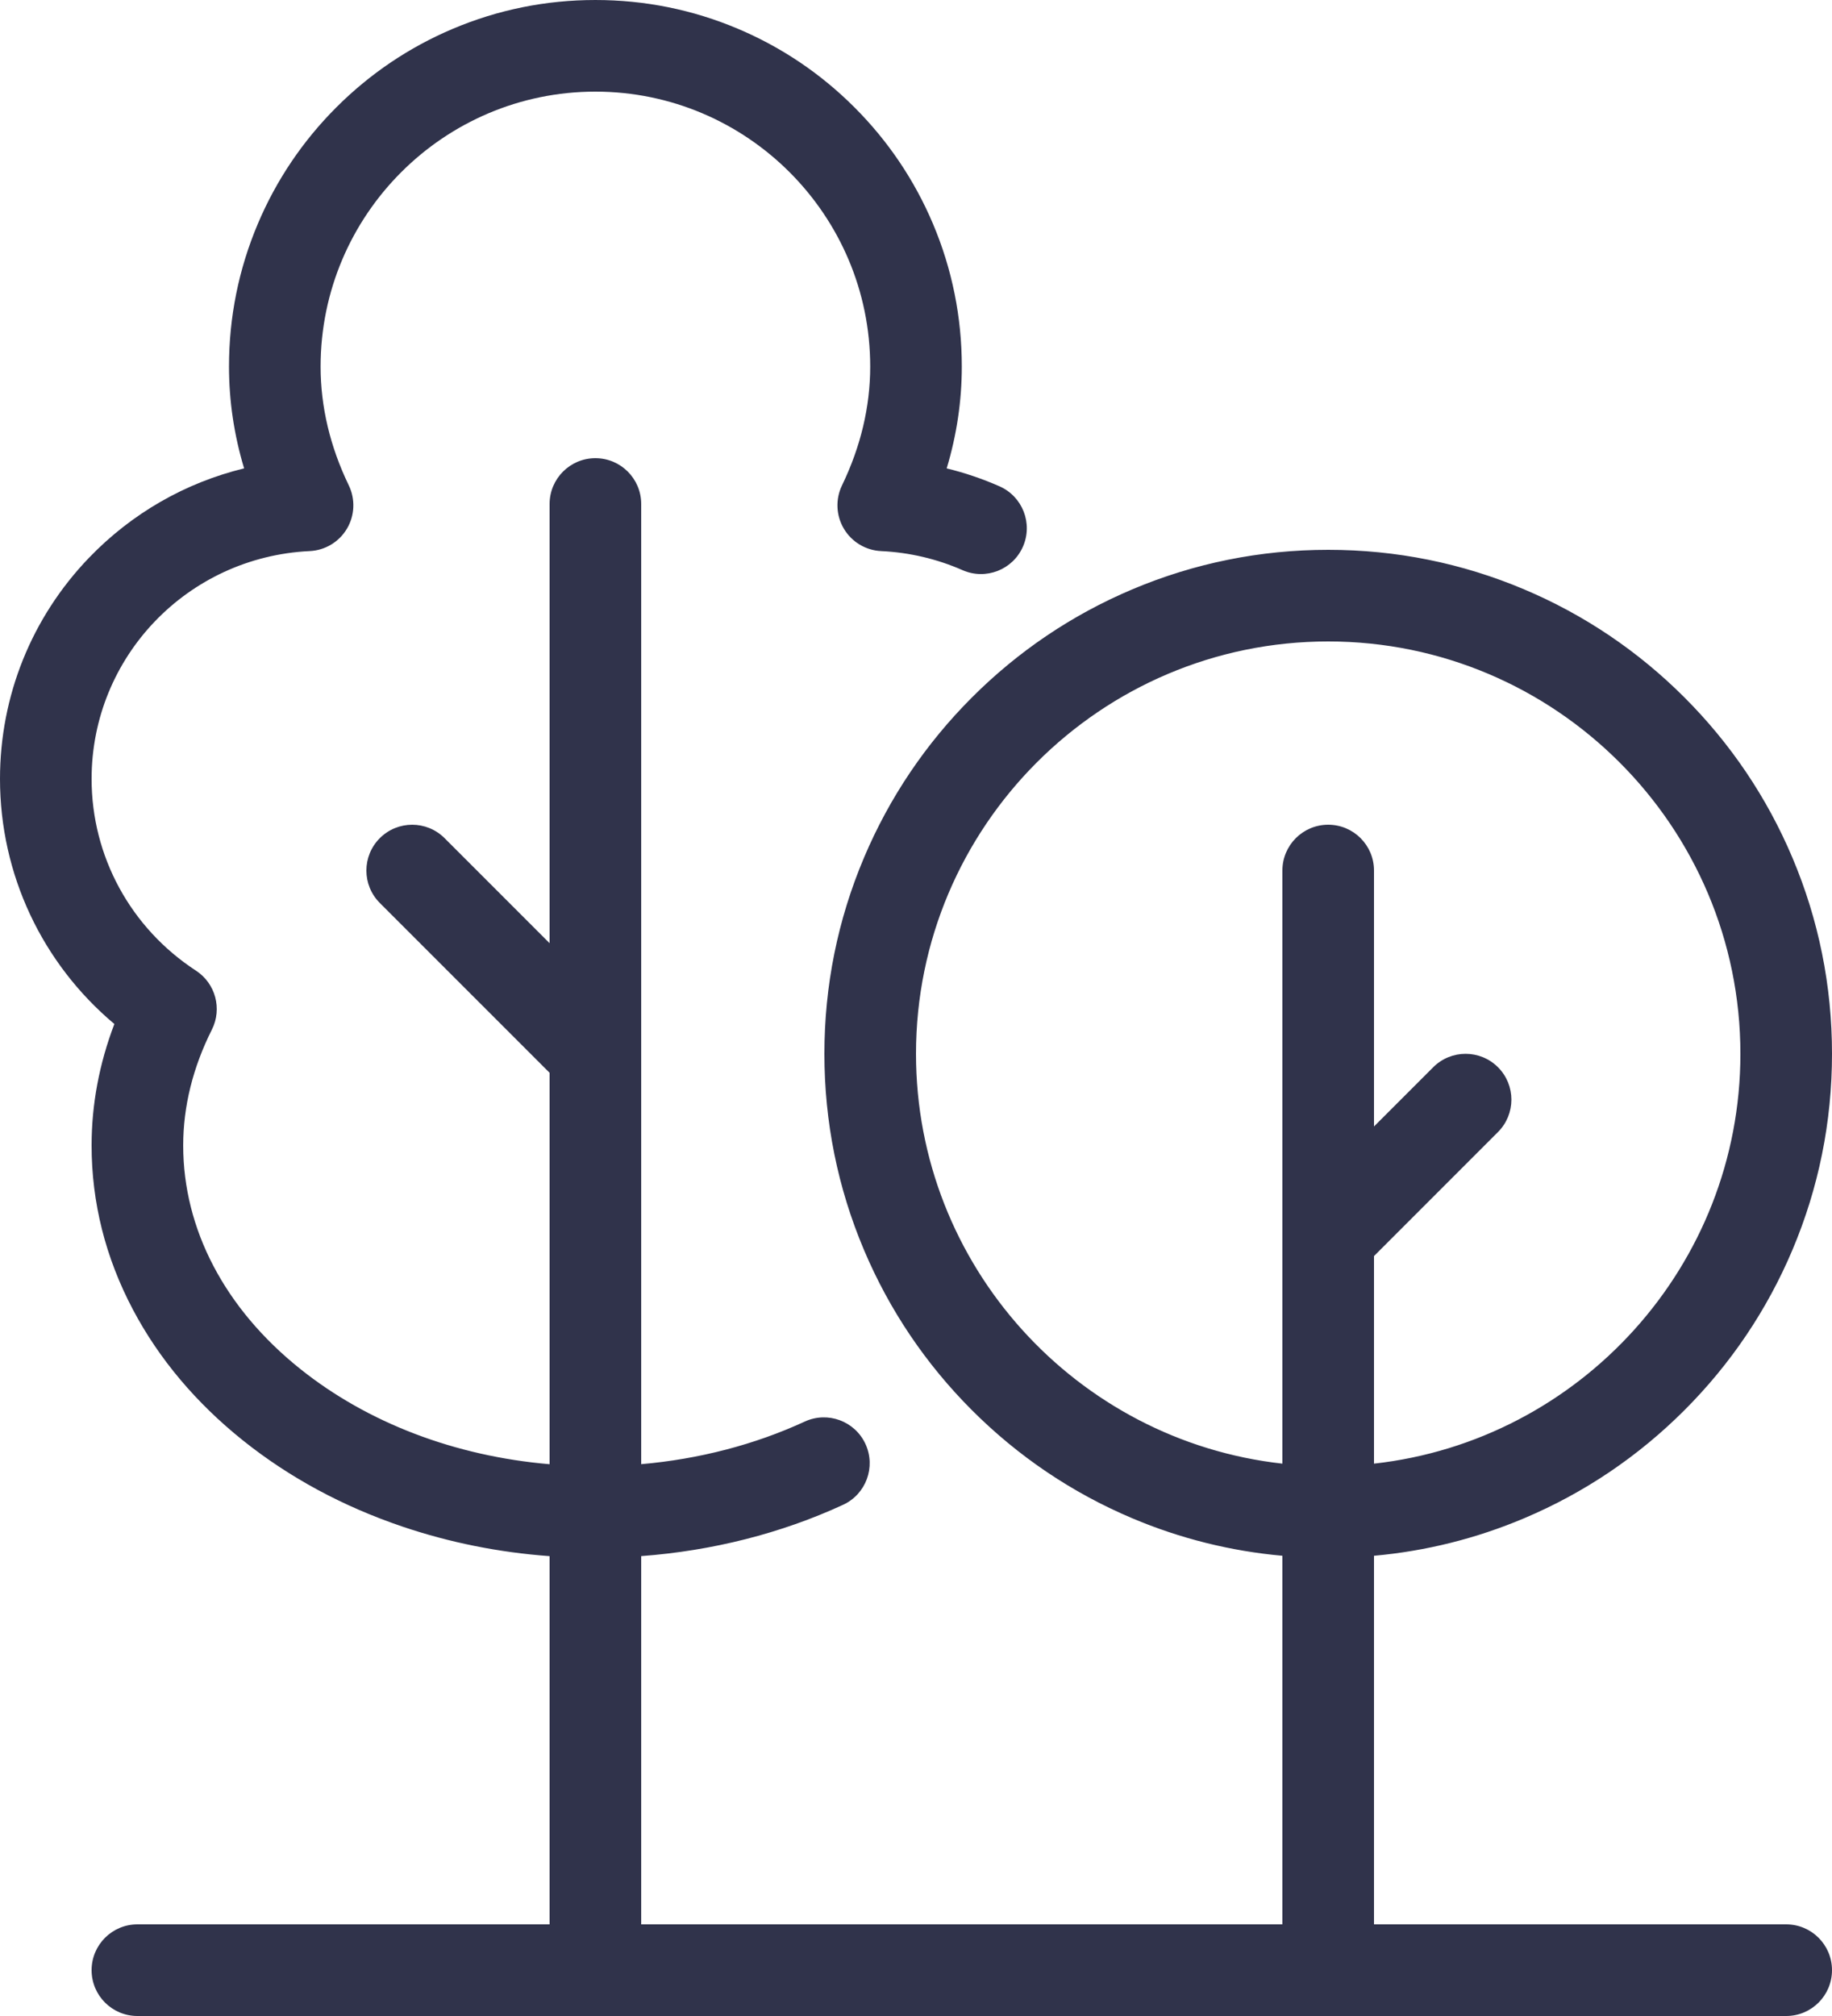
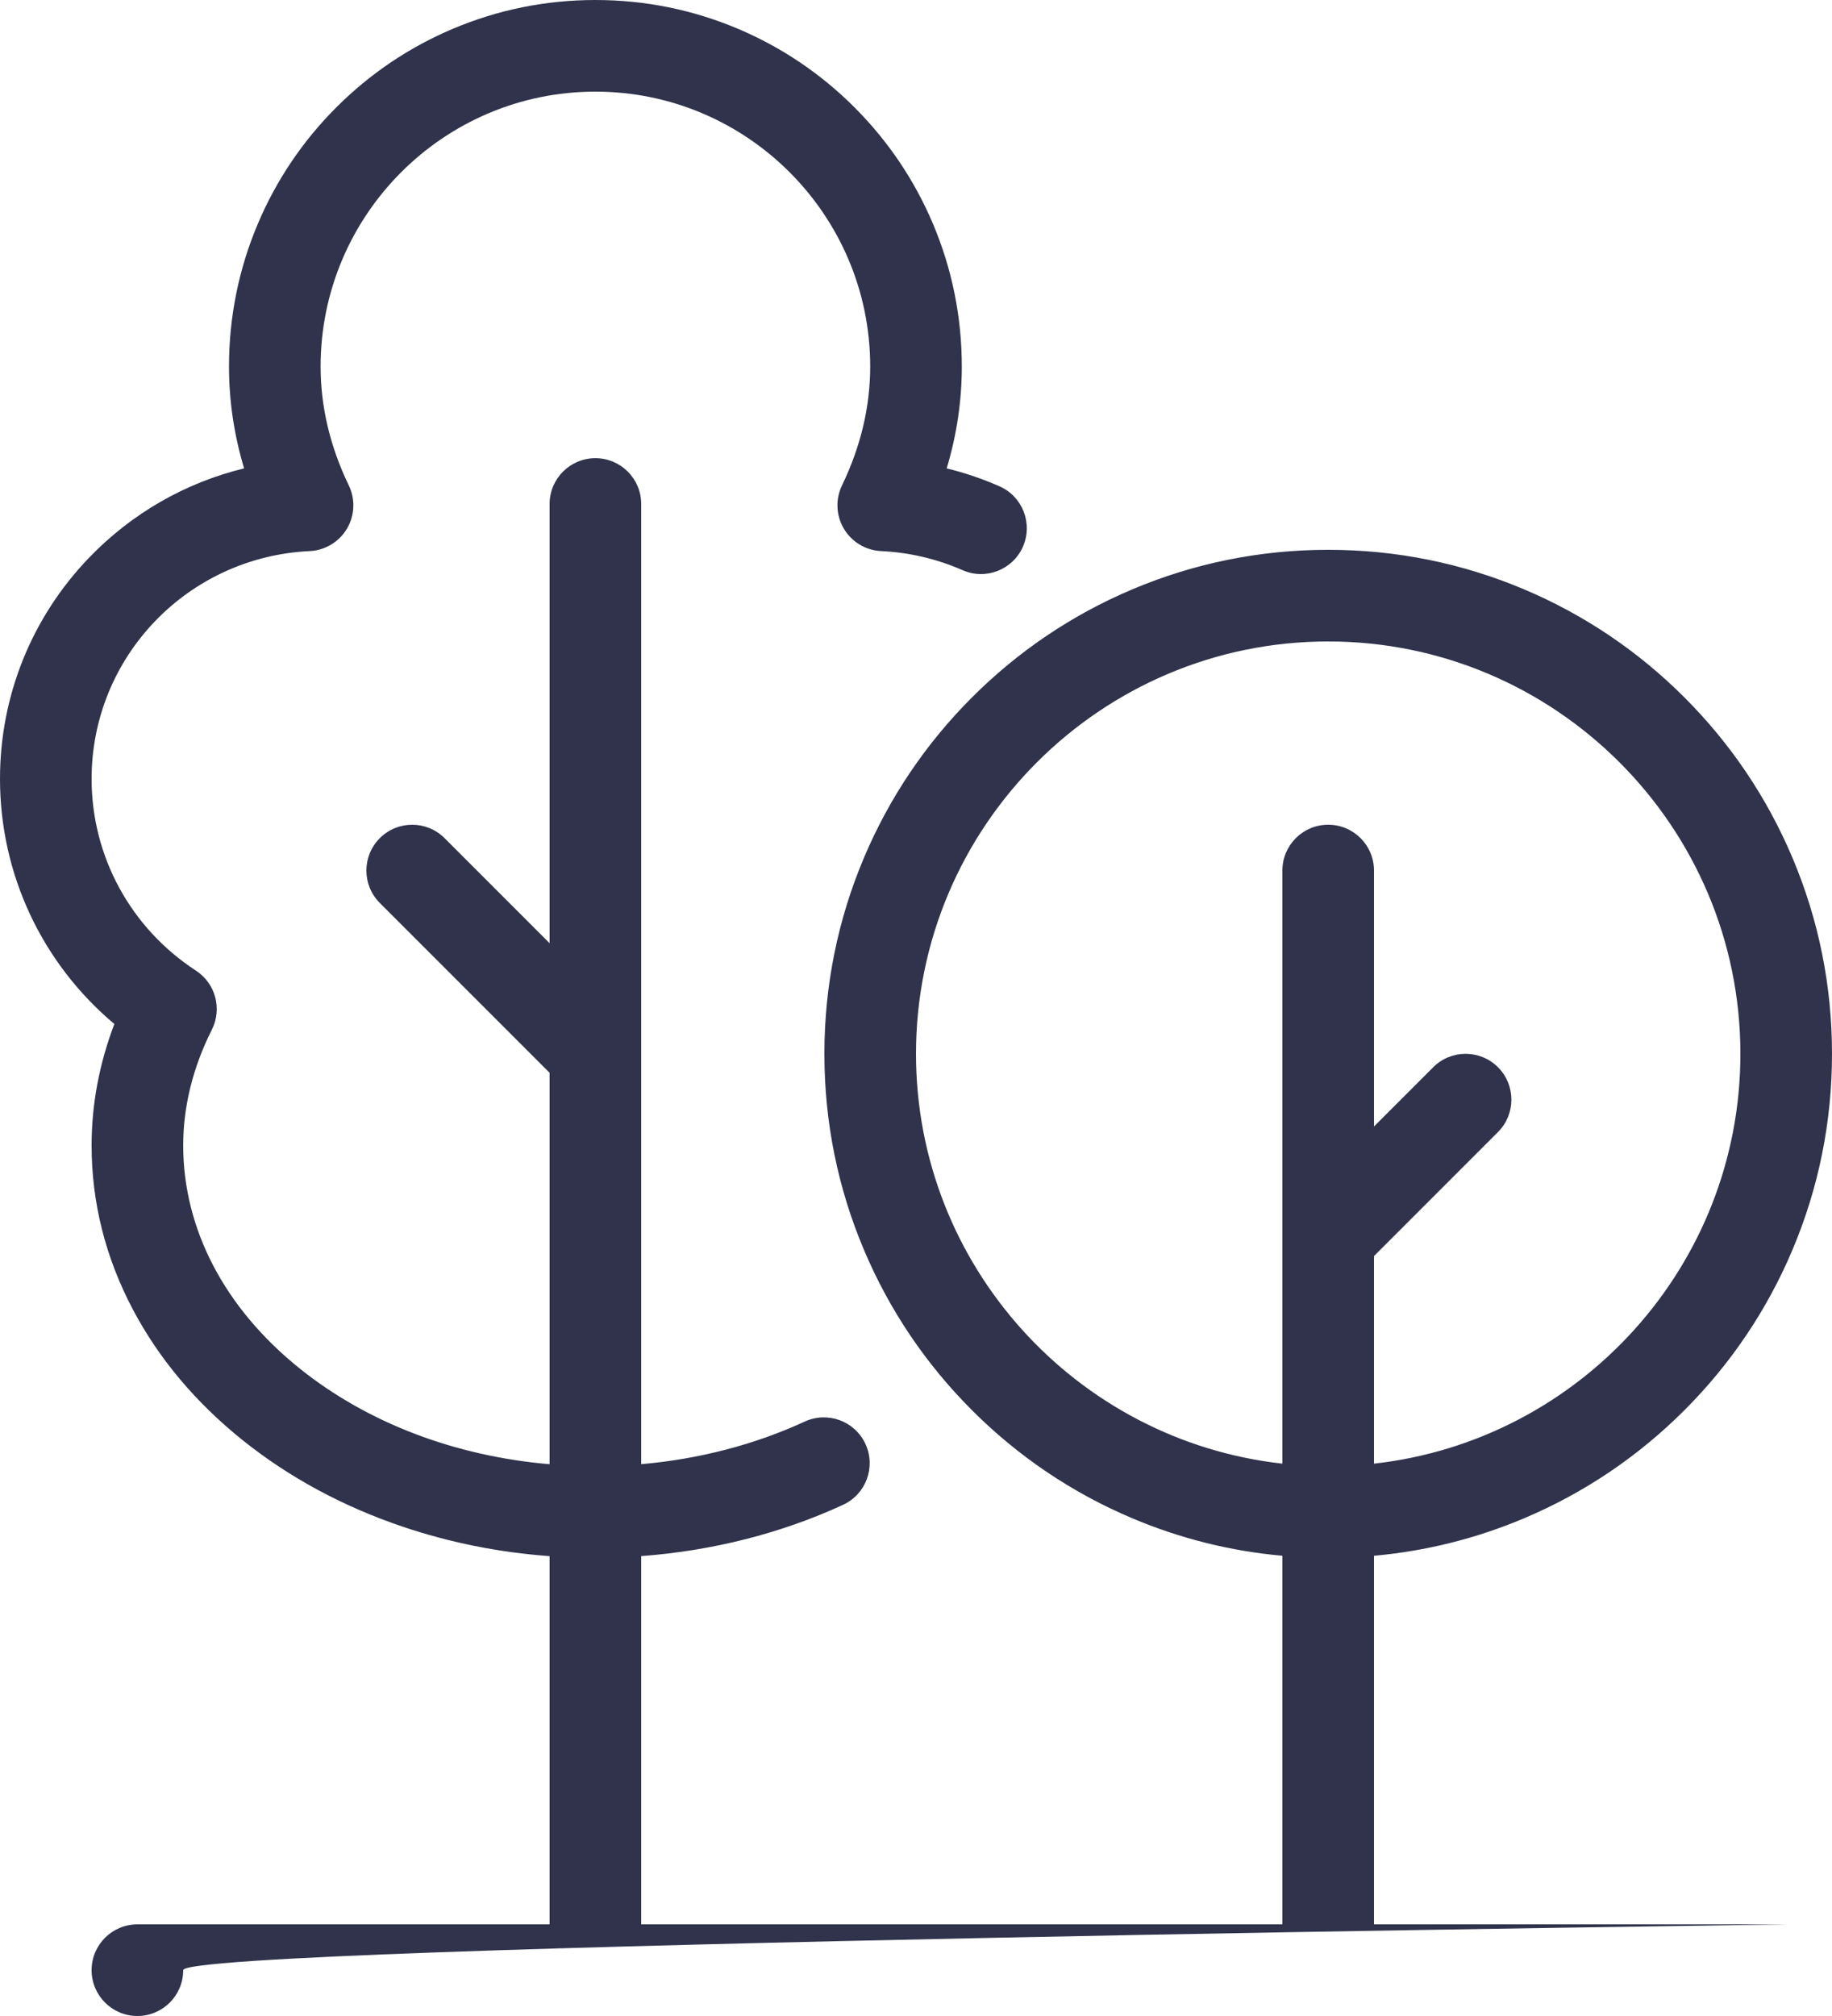
<svg xmlns="http://www.w3.org/2000/svg" fill="#000000" height="3432" preserveAspectRatio="xMidYMid meet" version="1" viewBox="440.0 284.0 3120.0 3432.0" width="3120" zoomAndPan="magnify">
  <g id="change1_1">
-     <path d="M3482,3560h-702v-627.487c88.286-7.919,174.102-29.333,255.996-63.971 c102.18-43.218,193.93-105.073,272.702-183.845s140.626-170.522,183.845-272.701c44.762-105.828,67.458-218.202,67.458-333.996 c0-115.794-22.697-228.167-67.458-333.996c-43.219-102.178-105.073-193.929-183.845-272.701s-170.522-140.626-272.702-183.845 C2930.168,1242.695,2817.795,1220,2702,1220s-228.168,22.697-333.996,67.458c-102.18,43.219-193.93,105.073-272.702,183.845 s-140.626,170.522-183.845,272.701c-44.763,105.828-67.458,218.202-67.458,333.996c0,115.794,22.697,228.167,67.458,333.996 c43.219,102.179,105.073,193.929,183.845,272.701s170.522,140.626,272.702,183.845c81.894,34.639,167.71,56.052,255.996,63.971 V3560H1532v-626.914c120.862-8.98,238.401-38.708,343.802-87.339c39.116-18.048,56.195-64.386,38.147-103.502 c-18.048-39.118-64.386-56.198-103.503-38.147c-85.214,39.319-180.238,63.942-278.445,72.498V2078.03c0-0.024,0-0.048,0-0.072V1142 c0-43.078-34.922-78-78-78s-78,34.922-78,78v747.708l-178.871-178.845c-30.463-30.46-79.85-30.458-110.309,0.008 c-30.459,30.463-30.455,79.85,0.008,110.309L1376,2110.311v666.364c-161.023-13.795-309.659-70.223-424.817-162.35 C822.738,2511.568,752,2376.5,752,2234c0-66.351,16.436-132.696,48.85-197.193c17.831-35.478,6.165-78.688-27.099-100.37 C662.449,1863.885,596,1741.853,596,1610c0-207.535,163.181-377.898,371.499-387.853c26.155-1.25,49.938-15.54,63.32-38.046 c13.382-22.507,14.581-50.227,3.188-73.802C1002.152,1044.374,986,976.31,986,907.998c0-258.055,209.944-468,468-468 c258.055,0,468,209.945,468,468c0,68.313-16.152,136.378-48.008,202.302c-11.393,23.577-10.195,51.297,3.188,73.802 c13.382,22.507,37.166,36.796,63.321,38.046c48.255,2.305,94.969,13.243,138.849,32.509c39.441,17.319,85.458-0.616,102.777-40.061 c17.32-39.443-0.616-85.458-40.061-102.777c-29.123-12.788-59.118-22.951-89.799-30.45 c17.107-56.911,25.735-114.912,25.735-173.369c0-84.204-16.509-165.932-49.07-242.912 c-31.431-74.314-76.414-141.04-133.696-198.321c-57.282-57.282-124.007-102.265-198.322-133.697 c-76.981-32.56-158.709-49.07-242.913-49.07c-84.203,0-165.932,16.51-242.911,49.07c-74.314,31.433-141.04,76.415-198.322,133.697 S910.503,590.773,879.071,665.088c-32.56,76.979-49.07,158.708-49.07,242.912c0,58.452,8.627,116.45,25.73,173.356 c-100.048,24.382-191.398,76.582-264.018,152.045C493.878,1335.064,440,1468.81,440,1610c0,162.371,71.759,314.023,194.767,417.254 C609.013,2094.833,596,2164.123,596,2234c0,97.079,23.667,191.063,70.342,279.343c44.312,83.812,107.359,158.772,187.39,222.797 c78.748,62.999,170.147,112.358,271.657,146.708c80.252,27.156,164.258,43.992,250.611,50.307V3560H674c-43.078,0-78,34.922-78,78 s34.922,78,78,78h2808c43.078,0,78-34.922,78-78S3525.078,3560,3482,3560z M2000,2078c0-387.084,314.916-702,702-702 s702,314.916,702,702c0,360.723-273.487,658.761-624,697.684v-353.375l211.155-211.155c30.46-30.462,30.46-79.849,0-110.309 c-30.462-30.461-79.849-30.461-110.31,0L2780,2201.69V1766c0-43.078-34.922-78-78-78s-78,34.922-78,78v623.99 c0,0.007,0,0.014,0,0.021v385.674C2273.486,2736.761,2000,2438.723,2000,2078z" fill="#30334b" />
+     <path d="M3482,3560h-702v-627.487c88.286-7.919,174.102-29.333,255.996-63.971 c102.18-43.218,193.93-105.073,272.702-183.845s140.626-170.522,183.845-272.701c44.762-105.828,67.458-218.202,67.458-333.996 c0-115.794-22.697-228.167-67.458-333.996c-43.219-102.178-105.073-193.929-183.845-272.701s-170.522-140.626-272.702-183.845 C2930.168,1242.695,2817.795,1220,2702,1220s-228.168,22.697-333.996,67.458c-102.18,43.219-193.93,105.073-272.702,183.845 s-140.626,170.522-183.845,272.701c-44.763,105.828-67.458,218.202-67.458,333.996c0,115.794,22.697,228.167,67.458,333.996 c43.219,102.179,105.073,193.929,183.845,272.701s170.522,140.626,272.702,183.845c81.894,34.639,167.71,56.052,255.996,63.971 V3560H1532v-626.914c120.862-8.98,238.401-38.708,343.802-87.339c39.116-18.048,56.195-64.386,38.147-103.502 c-18.048-39.118-64.386-56.198-103.503-38.147c-85.214,39.319-180.238,63.942-278.445,72.498V2078.03c0-0.024,0-0.048,0-0.072V1142 c0-43.078-34.922-78-78-78s-78,34.922-78,78v747.708l-178.871-178.845c-30.463-30.46-79.85-30.458-110.309,0.008 c-30.459,30.463-30.455,79.85,0.008,110.309L1376,2110.311v666.364c-161.023-13.795-309.659-70.223-424.817-162.35 C822.738,2511.568,752,2376.5,752,2234c0-66.351,16.436-132.696,48.85-197.193c17.831-35.478,6.165-78.688-27.099-100.37 C662.449,1863.885,596,1741.853,596,1610c0-207.535,163.181-377.898,371.499-387.853c26.155-1.25,49.938-15.54,63.32-38.046 c13.382-22.507,14.581-50.227,3.188-73.802C1002.152,1044.374,986,976.31,986,907.998c0-258.055,209.944-468,468-468 c258.055,0,468,209.945,468,468c0,68.313-16.152,136.378-48.008,202.302c-11.393,23.577-10.195,51.297,3.188,73.802 c13.382,22.507,37.166,36.796,63.321,38.046c48.255,2.305,94.969,13.243,138.849,32.509c39.441,17.319,85.458-0.616,102.777-40.061 c17.32-39.443-0.616-85.458-40.061-102.777c-29.123-12.788-59.118-22.951-89.799-30.45 c17.107-56.911,25.735-114.912,25.735-173.369c0-84.204-16.509-165.932-49.07-242.912 c-31.431-74.314-76.414-141.04-133.696-198.321c-57.282-57.282-124.007-102.265-198.322-133.697 c-76.981-32.56-158.709-49.07-242.913-49.07c-84.203,0-165.932,16.51-242.911,49.07c-74.314,31.433-141.04,76.415-198.322,133.697 S910.503,590.773,879.071,665.088c-32.56,76.979-49.07,158.708-49.07,242.912c0,58.452,8.627,116.45,25.73,173.356 c-100.048,24.382-191.398,76.582-264.018,152.045C493.878,1335.064,440,1468.81,440,1610c0,162.371,71.759,314.023,194.767,417.254 C609.013,2094.833,596,2164.123,596,2234c0,97.079,23.667,191.063,70.342,279.343c44.312,83.812,107.359,158.772,187.39,222.797 c78.748,62.999,170.147,112.358,271.657,146.708c80.252,27.156,164.258,43.992,250.611,50.307V3560H674c-43.078,0-78,34.922-78,78 s34.922,78,78,78c43.078,0,78-34.922,78-78S3525.078,3560,3482,3560z M2000,2078c0-387.084,314.916-702,702-702 s702,314.916,702,702c0,360.723-273.487,658.761-624,697.684v-353.375l211.155-211.155c30.46-30.462,30.46-79.849,0-110.309 c-30.462-30.461-79.849-30.461-110.31,0L2780,2201.69V1766c0-43.078-34.922-78-78-78s-78,34.922-78,78v623.99 c0,0.007,0,0.014,0,0.021v385.674C2273.486,2736.761,2000,2438.723,2000,2078z" fill="#30334b" />
  </g>
</svg>